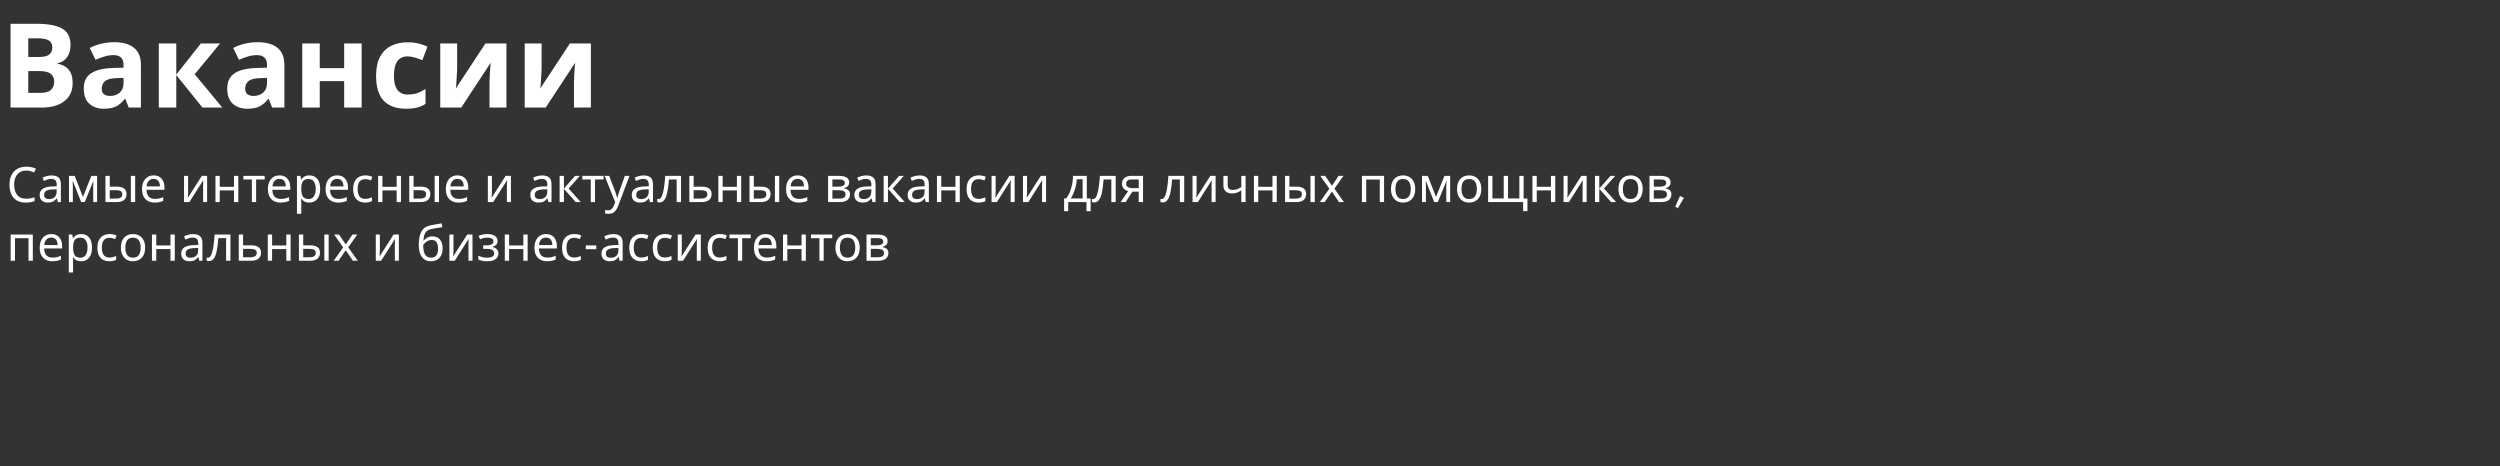
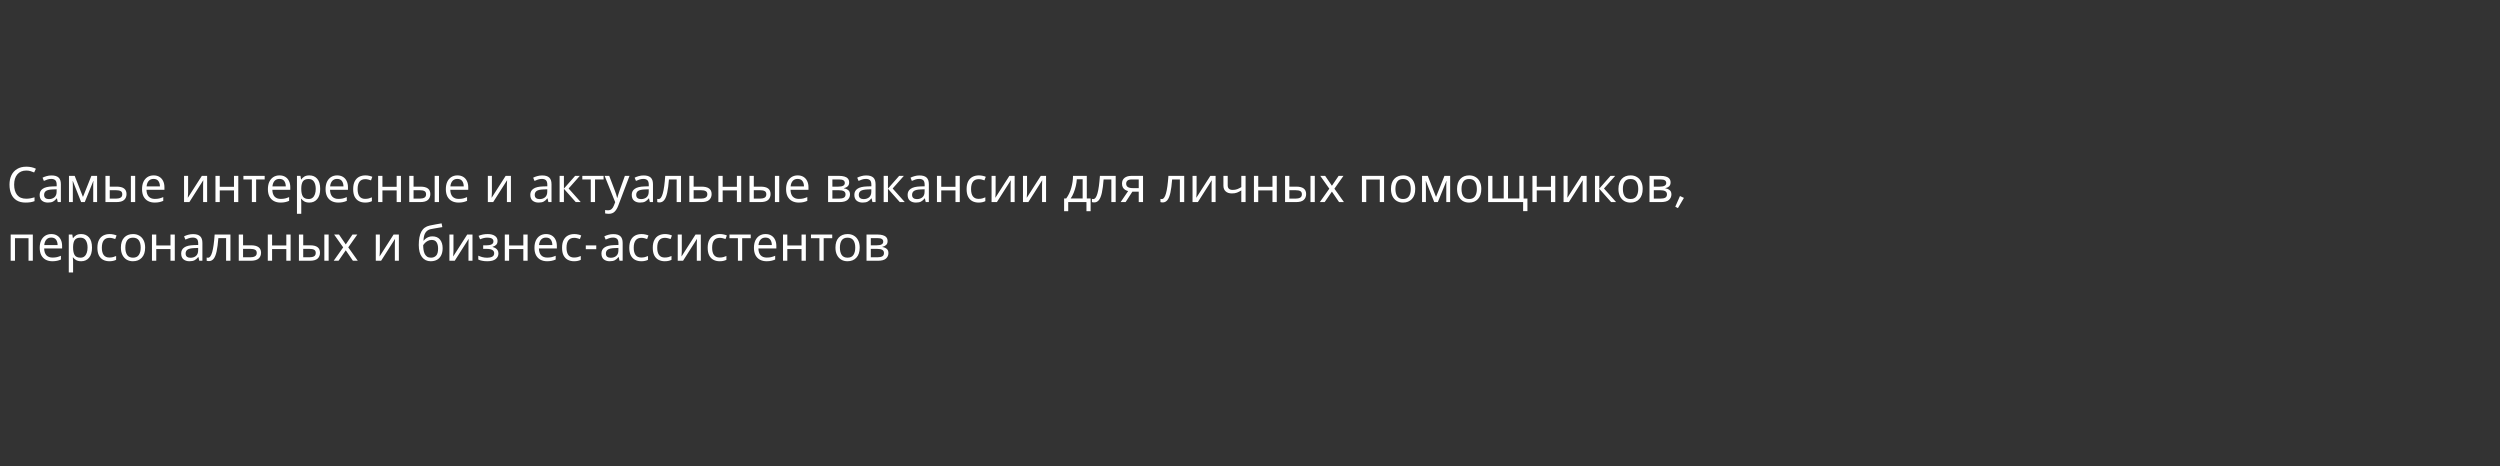
<svg xmlns="http://www.w3.org/2000/svg" width="767" height="143" viewBox="0 0 767 143" fill="none">
  <rect x="0" y="0" width="767" height="143" fill="#333333" stroke="none" />
-   <path d="M11.232 7.296C14.664 7.296 17.256 7.776 19.008 8.736C20.76 9.696 21.636 11.388 21.636 13.812C21.636 15.276 21.288 16.512 20.592 17.52C19.92 18.528 18.948 19.14 17.676 19.356V19.536C18.54 19.704 19.32 20.004 20.016 20.436C20.712 20.868 21.264 21.492 21.672 22.308C22.08 23.124 22.284 24.204 22.284 25.548C22.284 27.876 21.444 29.7 19.764 31.02C18.084 32.34 15.78 33 12.852 33H3.24V7.296H11.232ZM11.844 17.484C13.428 17.484 14.52 17.232 15.12 16.728C15.744 16.224 16.056 15.492 16.056 14.532C16.056 13.548 15.696 12.84 14.976 12.408C14.256 11.976 13.116 11.76 11.556 11.76H8.676V17.484H11.844ZM8.676 21.804V28.5H12.24C13.872 28.5 15.012 28.188 15.66 27.564C16.308 26.916 16.632 26.064 16.632 25.008C16.632 24.048 16.296 23.28 15.624 22.704C14.976 22.104 13.788 21.804 12.06 21.804H8.676ZM35.059 12.948C37.7 12.948 39.715 13.524 41.108 14.676C42.523 15.804 43.231 17.544 43.231 19.896V33H39.487L38.444 30.336H38.3C37.459 31.392 36.572 32.16 35.636 32.64C34.7 33.12 33.416 33.36 31.784 33.36C30.032 33.36 28.579 32.856 27.427 31.848C26.276 30.816 25.7 29.244 25.7 27.132C25.7 25.044 26.431 23.508 27.895 22.524C29.36 21.516 31.555 20.964 34.483 20.868L37.904 20.76V19.896C37.904 18.864 37.627 18.108 37.075 17.628C36.547 17.148 35.803 16.908 34.843 16.908C33.883 16.908 32.947 17.052 32.035 17.34C31.123 17.604 30.212 17.94 29.299 18.348L27.535 14.712C28.591 14.16 29.756 13.728 31.027 13.416C32.324 13.104 33.667 12.948 35.059 12.948ZM35.816 23.964C34.087 24.012 32.888 24.324 32.215 24.9C31.544 25.476 31.207 26.232 31.207 27.168C31.207 27.984 31.448 28.572 31.927 28.932C32.407 29.268 33.032 29.436 33.8 29.436C34.952 29.436 35.923 29.1 36.715 28.428C37.508 27.732 37.904 26.76 37.904 25.512V23.892L35.816 23.964ZM61.61 13.344H67.514L59.738 22.776L68.198 33H62.114L54.086 23.028V33H48.722V13.344H54.086V22.884L61.61 13.344ZM79.075 12.948C81.715 12.948 83.731 13.524 85.123 14.676C86.539 15.804 87.247 17.544 87.247 19.896V33H83.503L82.459 30.336H82.315C81.475 31.392 80.587 32.16 79.651 32.64C78.715 33.12 77.431 33.36 75.799 33.36C74.047 33.36 72.595 32.856 71.443 31.848C70.291 30.816 69.715 29.244 69.715 27.132C69.715 25.044 70.447 23.508 71.911 22.524C73.375 21.516 75.571 20.964 78.499 20.868L81.919 20.76V19.896C81.919 18.864 81.643 18.108 81.091 17.628C80.563 17.148 79.819 16.908 78.859 16.908C77.899 16.908 76.963 17.052 76.051 17.34C75.139 17.604 74.227 17.94 73.315 18.348L71.551 14.712C72.607 14.16 73.771 13.728 75.043 13.416C76.339 13.104 77.683 12.948 79.075 12.948ZM79.831 23.964C78.103 24.012 76.903 24.324 76.231 24.9C75.559 25.476 75.223 26.232 75.223 27.168C75.223 27.984 75.463 28.572 75.943 28.932C76.423 29.268 77.047 29.436 77.815 29.436C78.967 29.436 79.939 29.1 80.731 28.428C81.523 27.732 81.919 26.76 81.919 25.512V23.892L79.831 23.964ZM98.102 13.344V20.904H105.59V13.344H110.954V33H105.59V24.9H98.102V33H92.738V13.344H98.102ZM124.566 33.36C121.638 33.36 119.37 32.556 117.762 30.948C116.178 29.316 115.386 26.76 115.386 23.28C115.386 20.88 115.794 18.924 116.61 17.412C117.426 15.9 118.554 14.784 119.994 14.064C121.458 13.344 123.138 12.984 125.034 12.984C126.378 12.984 127.542 13.116 128.526 13.38C129.534 13.644 130.41 13.956 131.154 14.316L129.57 18.456C128.73 18.12 127.938 17.844 127.194 17.628C126.474 17.412 125.754 17.304 125.034 17.304C122.25 17.304 120.858 19.284 120.858 23.244C120.858 25.212 121.218 26.664 121.938 27.6C122.682 28.536 123.714 29.004 125.034 29.004C126.162 29.004 127.158 28.86 128.022 28.572C128.886 28.26 129.726 27.84 130.542 27.312V31.884C129.726 32.412 128.862 32.784 127.95 33C127.062 33.24 125.934 33.36 124.566 33.36ZM140.25 21.12C140.25 21.528 140.226 22.032 140.178 22.632C140.154 23.232 140.118 23.844 140.07 24.468C140.046 25.092 140.01 25.644 139.962 26.124C139.914 26.604 139.878 26.94 139.854 27.132L148.926 13.344H155.37V33H150.186V25.152C150.186 24.504 150.21 23.796 150.258 23.028C150.306 22.236 150.354 21.504 150.402 20.832C150.474 20.136 150.522 19.608 150.546 19.248L141.51 33H135.066V13.344H140.25V21.12ZM166.16 21.12C166.16 21.528 166.136 22.032 166.088 22.632C166.064 23.232 166.028 23.844 165.98 24.468C165.956 25.092 165.92 25.644 165.872 26.124C165.824 26.604 165.788 26.94 165.764 27.132L174.836 13.344H181.28V33H176.096V25.152C176.096 24.504 176.12 23.796 176.168 23.028C176.216 22.236 176.264 21.504 176.312 20.832C176.384 20.136 176.432 19.608 176.456 19.248L167.42 33H160.976V13.344H166.16V21.12Z" fill="white" />
  <path d="M8.045 52.325C6.895 52.325 5.99 52.71 5.33 53.48C4.67 54.25 4.34 55.305 4.34 56.645C4.34 57.975 4.645 59.03 5.255 59.81C5.875 60.58 6.8 60.965 8.03 60.965C8.5 60.965 8.945 60.925 9.365 60.845C9.785 60.765 10.195 60.665 10.595 60.545V61.715C10.195 61.865 9.78 61.975 9.35 62.045C8.93 62.115 8.425 62.15 7.835 62.15C6.745 62.15 5.835 61.925 5.105 61.475C4.375 61.025 3.825 60.385 3.455 59.555C3.095 58.725 2.915 57.75 2.915 56.63C2.915 55.55 3.11 54.6 3.5 53.78C3.9 52.95 4.485 52.305 5.255 51.845C6.025 51.375 6.96 51.14 8.06 51.14C9.19 51.14 10.175 51.35 11.015 51.77L10.475 52.91C10.145 52.76 9.775 52.625 9.365 52.505C8.965 52.385 8.525 52.325 8.045 52.325ZM15.797 53.825C16.777 53.825 17.503 54.04 17.973 54.47C18.442 54.9 18.677 55.585 18.677 56.525V62H17.718L17.462 60.86H17.402C17.052 61.3 16.683 61.625 16.293 61.835C15.912 62.045 15.383 62.15 14.703 62.15C13.973 62.15 13.367 61.96 12.887 61.58C12.408 61.19 12.168 60.585 12.168 59.765C12.168 58.965 12.482 58.35 13.113 57.92C13.742 57.48 14.713 57.24 16.023 57.2L17.387 57.155V56.675C17.387 56.005 17.242 55.54 16.953 55.28C16.663 55.02 16.253 54.89 15.723 54.89C15.303 54.89 14.902 54.955 14.523 55.085C14.143 55.205 13.787 55.345 13.457 55.505L13.053 54.515C13.402 54.325 13.818 54.165 14.297 54.035C14.777 53.895 15.277 53.825 15.797 53.825ZM16.188 58.115C15.188 58.155 14.492 58.315 14.102 58.595C13.723 58.875 13.533 59.27 13.533 59.78C13.533 60.23 13.668 60.56 13.938 60.77C14.217 60.98 14.572 61.085 15.002 61.085C15.682 61.085 16.247 60.9 16.698 60.53C17.148 60.15 17.372 59.57 17.372 58.79V58.07L16.188 58.115ZM29.786 53.96V62H28.601V56.87C28.601 56.66 28.606 56.44 28.616 56.21C28.636 55.98 28.656 55.755 28.676 55.535H28.631L26.006 62H24.896L22.346 55.535H22.301C22.331 55.985 22.346 56.445 22.346 56.915V62H21.161V53.96H22.916L25.451 60.425L28.031 53.96H29.786ZM32.352 62V53.96H33.672V57.26H35.757C36.797 57.26 37.567 57.45 38.067 57.83C38.567 58.21 38.817 58.78 38.817 59.54C38.817 60.29 38.572 60.89 38.082 61.34C37.592 61.78 36.797 62 35.697 62H32.352ZM40.152 62V53.96H41.472V62H40.152ZM35.577 60.935C36.147 60.935 36.612 60.84 36.972 60.65C37.332 60.45 37.512 60.105 37.512 59.615C37.512 59.125 37.347 58.795 37.017 58.625C36.687 58.445 36.212 58.355 35.592 58.355H33.672V60.935H35.577ZM47.132 53.81C47.822 53.81 48.412 53.96 48.902 54.26C49.402 54.56 49.782 54.985 50.042 55.535C50.312 56.075 50.447 56.71 50.447 57.44V58.235H44.942C44.962 59.145 45.192 59.84 45.632 60.32C46.082 60.79 46.707 61.025 47.507 61.025C48.017 61.025 48.467 60.98 48.857 60.89C49.257 60.79 49.667 60.65 50.087 60.47V61.625C49.677 61.805 49.272 61.935 48.872 62.015C48.472 62.105 47.997 62.15 47.447 62.15C46.687 62.15 46.012 61.995 45.422 61.685C44.842 61.375 44.387 60.915 44.057 60.305C43.737 59.685 43.577 58.93 43.577 58.04C43.577 57.16 43.722 56.405 44.012 55.775C44.312 55.145 44.727 54.66 45.257 54.32C45.797 53.98 46.422 53.81 47.132 53.81ZM47.117 54.89C46.487 54.89 45.987 55.095 45.617 55.505C45.257 55.905 45.042 56.465 44.972 57.185H49.067C49.057 56.505 48.897 55.955 48.587 55.535C48.277 55.105 47.787 54.89 47.117 54.89ZM57.709 58.865C57.709 58.985 57.703 59.165 57.694 59.405C57.684 59.645 57.669 59.885 57.648 60.125C57.639 60.365 57.629 60.555 57.618 60.695L61.923 53.96H63.544V62H62.313V57.26C62.313 57.1 62.313 56.89 62.313 56.63C62.324 56.37 62.334 56.115 62.343 55.865C62.353 55.605 62.364 55.41 62.373 55.28L58.099 62H56.464V53.96H57.709V58.865ZM67.422 53.96V57.305H71.787V53.96H73.107V62H71.787V58.415H67.422V62H66.102V53.96H67.422ZM81.203 55.07H78.578V62H77.273V55.07H74.678V53.96H81.203V55.07ZM85.745 53.81C86.435 53.81 87.025 53.96 87.515 54.26C88.015 54.56 88.395 54.985 88.655 55.535C88.925 56.075 89.06 56.71 89.06 57.44V58.235H83.555C83.575 59.145 83.805 59.84 84.245 60.32C84.695 60.79 85.32 61.025 86.12 61.025C86.63 61.025 87.08 60.98 87.47 60.89C87.87 60.79 88.28 60.65 88.7 60.47V61.625C88.29 61.805 87.885 61.935 87.485 62.015C87.085 62.105 86.61 62.15 86.06 62.15C85.3 62.15 84.625 61.995 84.035 61.685C83.455 61.375 83 60.915 82.67 60.305C82.35 59.685 82.19 58.93 82.19 58.04C82.19 57.16 82.335 56.405 82.625 55.775C82.925 55.145 83.34 54.66 83.87 54.32C84.41 53.98 85.035 53.81 85.745 53.81ZM85.73 54.89C85.1 54.89 84.6 55.095 84.23 55.505C83.87 55.905 83.655 56.465 83.585 57.185H87.68C87.67 56.505 87.51 55.955 87.2 55.535C86.89 55.105 86.4 54.89 85.73 54.89ZM94.932 53.81C95.922 53.81 96.717 54.155 97.317 54.845C97.927 55.535 98.232 56.575 98.232 57.965C98.232 59.335 97.927 60.375 97.317 61.085C96.717 61.795 95.917 62.15 94.917 62.15C94.297 62.15 93.782 62.035 93.372 61.805C92.972 61.565 92.657 61.29 92.427 60.98H92.337C92.357 61.15 92.377 61.365 92.397 61.625C92.417 61.885 92.427 62.11 92.427 62.3V65.6H91.107V53.96H92.187L92.367 55.055H92.427C92.667 54.705 92.982 54.41 93.372 54.17C93.762 53.93 94.282 53.81 94.932 53.81ZM94.692 54.92C93.872 54.92 93.292 55.15 92.952 55.61C92.622 56.07 92.447 56.77 92.427 57.71V57.965C92.427 58.955 92.587 59.72 92.907 60.26C93.237 60.79 93.842 61.055 94.722 61.055C95.212 61.055 95.612 60.92 95.922 60.65C96.242 60.38 96.477 60.015 96.627 59.555C96.787 59.085 96.867 58.55 96.867 57.95C96.867 57.03 96.687 56.295 96.327 55.745C95.977 55.195 95.432 54.92 94.692 54.92ZM103.441 53.81C104.131 53.81 104.721 53.96 105.211 54.26C105.711 54.56 106.091 54.985 106.351 55.535C106.621 56.075 106.756 56.71 106.756 57.44V58.235H101.251C101.271 59.145 101.501 59.84 101.941 60.32C102.391 60.79 103.016 61.025 103.816 61.025C104.326 61.025 104.776 60.98 105.166 60.89C105.566 60.79 105.976 60.65 106.396 60.47V61.625C105.986 61.805 105.581 61.935 105.181 62.015C104.781 62.105 104.306 62.15 103.756 62.15C102.996 62.15 102.321 61.995 101.731 61.685C101.151 61.375 100.696 60.915 100.366 60.305C100.046 59.685 99.885 58.93 99.885 58.04C99.885 57.16 100.031 56.405 100.321 55.775C100.621 55.145 101.036 54.66 101.566 54.32C102.106 53.98 102.731 53.81 103.441 53.81ZM103.426 54.89C102.796 54.89 102.296 55.095 101.926 55.505C101.566 55.905 101.351 56.465 101.281 57.185H105.376C105.366 56.505 105.206 55.955 104.896 55.535C104.586 55.105 104.096 54.89 103.426 54.89ZM112.027 62.15C111.317 62.15 110.682 62.005 110.122 61.715C109.572 61.425 109.137 60.975 108.817 60.365C108.507 59.755 108.352 58.975 108.352 58.025C108.352 57.035 108.517 56.23 108.847 55.61C109.177 54.99 109.622 54.535 110.182 54.245C110.752 53.955 111.397 53.81 112.117 53.81C112.527 53.81 112.922 53.855 113.302 53.945C113.682 54.025 113.992 54.125 114.232 54.245L113.827 55.34C113.587 55.25 113.307 55.165 112.987 55.085C112.667 55.005 112.367 54.965 112.087 54.965C110.507 54.965 109.717 55.98 109.717 58.01C109.717 58.98 109.907 59.725 110.287 60.245C110.677 60.755 111.252 61.01 112.012 61.01C112.452 61.01 112.837 60.965 113.167 60.875C113.507 60.785 113.817 60.675 114.097 60.545V61.715C113.827 61.855 113.527 61.96 113.197 62.03C112.877 62.11 112.487 62.15 112.027 62.15ZM117.329 53.96V57.305H121.694V53.96H123.014V62H121.694V58.415H117.329V62H116.009V53.96H117.329ZM125.56 62V53.96H126.88V57.26H128.965C130.005 57.26 130.775 57.45 131.275 57.83C131.775 58.21 132.025 58.78 132.025 59.54C132.025 60.29 131.78 60.89 131.29 61.34C130.8 61.78 130.005 62 128.905 62H125.56ZM133.36 62V53.96H134.68V62H133.36ZM128.785 60.935C129.355 60.935 129.82 60.84 130.18 60.65C130.54 60.45 130.72 60.105 130.72 59.615C130.72 59.125 130.555 58.795 130.225 58.625C129.895 58.445 129.42 58.355 128.8 58.355H126.88V60.935H128.785ZM140.34 53.81C141.03 53.81 141.62 53.96 142.11 54.26C142.61 54.56 142.99 54.985 143.25 55.535C143.52 56.075 143.655 56.71 143.655 57.44V58.235H138.15C138.17 59.145 138.4 59.84 138.84 60.32C139.29 60.79 139.915 61.025 140.715 61.025C141.225 61.025 141.675 60.98 142.065 60.89C142.465 60.79 142.875 60.65 143.295 60.47V61.625C142.885 61.805 142.48 61.935 142.08 62.015C141.68 62.105 141.205 62.15 140.655 62.15C139.895 62.15 139.22 61.995 138.63 61.685C138.05 61.375 137.595 60.915 137.265 60.305C136.945 59.685 136.785 58.93 136.785 58.04C136.785 57.16 136.93 56.405 137.22 55.775C137.52 55.145 137.935 54.66 138.465 54.32C139.005 53.98 139.63 53.81 140.34 53.81ZM140.325 54.89C139.695 54.89 139.195 55.095 138.825 55.505C138.465 55.905 138.25 56.465 138.18 57.185H142.275C142.265 56.505 142.105 55.955 141.795 55.535C141.485 55.105 140.995 54.89 140.325 54.89ZM150.916 58.865C150.916 58.985 150.911 59.165 150.901 59.405C150.891 59.645 150.876 59.885 150.856 60.125C150.846 60.365 150.836 60.555 150.826 60.695L155.131 53.96H156.751V62H155.521V57.26C155.521 57.1 155.521 56.89 155.521 56.63C155.531 56.37 155.541 56.115 155.551 55.865C155.561 55.605 155.571 55.41 155.581 55.28L151.306 62H149.671V53.96H150.916V58.865ZM166.325 53.825C167.305 53.825 168.03 54.04 168.5 54.47C168.97 54.9 169.205 55.585 169.205 56.525V62H168.245L167.99 60.86H167.93C167.58 61.3 167.21 61.625 166.82 61.835C166.44 62.045 165.91 62.15 165.23 62.15C164.5 62.15 163.895 61.96 163.415 61.58C162.935 61.19 162.695 60.585 162.695 59.765C162.695 58.965 163.01 58.35 163.64 57.92C164.27 57.48 165.24 57.24 166.55 57.2L167.915 57.155V56.675C167.915 56.005 167.77 55.54 167.48 55.28C167.19 55.02 166.78 54.89 166.25 54.89C165.83 54.89 165.43 54.955 165.05 55.085C164.67 55.205 164.315 55.345 163.985 55.505L163.58 54.515C163.93 54.325 164.345 54.165 164.825 54.035C165.305 53.895 165.805 53.825 166.325 53.825ZM166.715 58.115C165.715 58.155 165.02 58.315 164.63 58.595C164.25 58.875 164.06 59.27 164.06 59.78C164.06 60.23 164.195 60.56 164.465 60.77C164.745 60.98 165.1 61.085 165.53 61.085C166.21 61.085 166.775 60.9 167.225 60.53C167.675 60.15 167.9 59.57 167.9 58.79V58.07L166.715 58.115ZM176.443 53.96H177.883L174.448 57.83L178.168 62H176.638L173.008 57.92V62H171.688V53.96H173.008V57.86L176.443 53.96ZM185.178 55.07H182.553V62H181.248V55.07H178.653V53.96H185.178V55.07ZM185.501 53.96H186.911L188.651 58.535C188.801 58.935 188.936 59.32 189.056 59.69C189.176 60.05 189.266 60.395 189.326 60.725H189.386C189.446 60.475 189.541 60.15 189.671 59.75C189.801 59.34 189.936 58.93 190.076 58.52L191.711 53.96H193.136L189.671 63.11C189.391 63.87 189.026 64.475 188.576 64.925C188.136 65.375 187.526 65.6 186.746 65.6C186.506 65.6 186.296 65.585 186.116 65.555C185.936 65.535 185.781 65.51 185.651 65.48V64.43C185.761 64.45 185.891 64.47 186.041 64.49C186.201 64.51 186.366 64.52 186.536 64.52C186.996 64.52 187.366 64.39 187.646 64.13C187.936 63.87 188.161 63.525 188.321 63.095L188.741 62.03L185.501 53.96ZM197.453 53.825C198.433 53.825 199.158 54.04 199.628 54.47C200.098 54.9 200.333 55.585 200.333 56.525V62H199.373L199.118 60.86H199.058C198.708 61.3 198.338 61.625 197.948 61.835C197.568 62.045 197.038 62.15 196.358 62.15C195.628 62.15 195.023 61.96 194.543 61.58C194.063 61.19 193.823 60.585 193.823 59.765C193.823 58.965 194.138 58.35 194.768 57.92C195.398 57.48 196.368 57.24 197.678 57.2L199.043 57.155V56.675C199.043 56.005 198.898 55.54 198.608 55.28C198.318 55.02 197.908 54.89 197.378 54.89C196.958 54.89 196.558 54.955 196.178 55.085C195.798 55.205 195.443 55.345 195.113 55.505L194.708 54.515C195.058 54.325 195.473 54.165 195.953 54.035C196.433 53.895 196.933 53.825 197.453 53.825ZM197.843 58.115C196.843 58.155 196.148 58.315 195.758 58.595C195.378 58.875 195.188 59.27 195.188 59.78C195.188 60.23 195.323 60.56 195.593 60.77C195.873 60.98 196.228 61.085 196.658 61.085C197.338 61.085 197.903 60.9 198.353 60.53C198.803 60.15 199.028 59.57 199.028 58.79V58.07L197.843 58.115ZM208.936 62H207.601V55.055H205.231C205.101 56.745 204.921 58.11 204.691 59.15C204.461 60.18 204.156 60.93 203.776 61.4C203.396 61.87 202.916 62.105 202.336 62.105C202.206 62.105 202.076 62.095 201.946 62.075C201.826 62.065 201.726 62.04 201.646 62V61.01C201.706 61.03 201.771 61.045 201.841 61.055C201.911 61.065 201.981 61.07 202.051 61.07C202.591 61.07 203.021 60.495 203.341 59.345C203.671 58.195 203.921 56.4 204.091 53.96H208.936V62ZM215.193 57.26C217.283 57.26 218.328 58.02 218.328 59.54C218.328 60.29 218.073 60.89 217.563 61.34C217.053 61.78 216.243 62 215.133 62H211.488V53.96H212.808V57.26H215.193ZM217.008 59.615C217.008 59.125 216.833 58.795 216.483 58.625C216.143 58.445 215.663 58.355 215.043 58.355H212.808V60.935H215.073C215.633 60.935 216.093 60.835 216.453 60.635C216.823 60.435 217.008 60.095 217.008 59.615ZM221.714 53.96V57.305H226.079V53.96H227.399V62H226.079V58.415H221.714V62H220.394V53.96H221.714ZM229.945 62V53.96H231.265V57.26H233.35C234.39 57.26 235.16 57.45 235.66 57.83C236.16 58.21 236.41 58.78 236.41 59.54C236.41 60.29 236.165 60.89 235.675 61.34C235.185 61.78 234.39 62 233.29 62H229.945ZM237.745 62V53.96H239.065V62H237.745ZM233.17 60.935C233.74 60.935 234.205 60.84 234.565 60.65C234.925 60.45 235.105 60.105 235.105 59.615C235.105 59.125 234.94 58.795 234.61 58.625C234.28 58.445 233.805 58.355 233.185 58.355H231.265V60.935H233.17ZM244.725 53.81C245.415 53.81 246.005 53.96 246.495 54.26C246.995 54.56 247.375 54.985 247.635 55.535C247.905 56.075 248.04 56.71 248.04 57.44V58.235H242.535C242.555 59.145 242.785 59.84 243.225 60.32C243.675 60.79 244.3 61.025 245.1 61.025C245.61 61.025 246.06 60.98 246.45 60.89C246.85 60.79 247.26 60.65 247.68 60.47V61.625C247.27 61.805 246.865 61.935 246.465 62.015C246.065 62.105 245.59 62.15 245.04 62.15C244.28 62.15 243.605 61.995 243.015 61.685C242.435 61.375 241.98 60.915 241.65 60.305C241.33 59.685 241.17 58.93 241.17 58.04C241.17 57.16 241.315 56.405 241.605 55.775C241.905 55.145 242.32 54.66 242.85 54.32C243.39 53.98 244.015 53.81 244.725 53.81ZM244.71 54.89C244.08 54.89 243.58 55.095 243.21 55.505C242.85 55.905 242.635 56.465 242.565 57.185H246.66C246.65 56.505 246.49 55.955 246.18 55.535C245.87 55.105 245.38 54.89 244.71 54.89ZM260.521 55.985C260.521 56.485 260.371 56.875 260.071 57.155C259.771 57.435 259.386 57.625 258.916 57.725V57.785C259.416 57.855 259.851 58.035 260.221 58.325C260.591 58.605 260.776 59.045 260.776 59.645C260.776 60.325 260.521 60.89 260.011 61.34C259.511 61.78 258.681 62 257.521 62H254.056V53.96H257.506C258.076 53.96 258.586 54.025 259.036 54.155C259.496 54.275 259.856 54.485 260.116 54.785C260.386 55.075 260.521 55.475 260.521 55.985ZM259.186 56.15C259.186 55.77 259.046 55.495 258.766 55.325C258.496 55.145 258.051 55.055 257.431 55.055H255.376V57.26H257.191C258.521 57.26 259.186 56.89 259.186 56.15ZM259.411 59.645C259.411 59.185 259.236 58.855 258.886 58.655C258.536 58.455 258.021 58.355 257.341 58.355H255.376V60.935H257.371C258.031 60.935 258.536 60.84 258.886 60.65C259.236 60.45 259.411 60.115 259.411 59.645ZM265.744 53.825C266.724 53.825 267.449 54.04 267.919 54.47C268.389 54.9 268.624 55.585 268.624 56.525V62H267.664L267.409 60.86H267.349C266.999 61.3 266.629 61.625 266.239 61.835C265.859 62.045 265.329 62.15 264.649 62.15C263.919 62.15 263.314 61.96 262.834 61.58C262.354 61.19 262.114 60.585 262.114 59.765C262.114 58.965 262.429 58.35 263.059 57.92C263.689 57.48 264.659 57.24 265.969 57.2L267.334 57.155V56.675C267.334 56.005 267.189 55.54 266.899 55.28C266.609 55.02 266.199 54.89 265.669 54.89C265.249 54.89 264.849 54.955 264.469 55.085C264.089 55.205 263.734 55.345 263.404 55.505L262.999 54.515C263.349 54.325 263.764 54.165 264.244 54.035C264.724 53.895 265.224 53.825 265.744 53.825ZM266.134 58.115C265.134 58.155 264.439 58.315 264.049 58.595C263.669 58.875 263.479 59.27 263.479 59.78C263.479 60.23 263.614 60.56 263.884 60.77C264.164 60.98 264.519 61.085 264.949 61.085C265.629 61.085 266.194 60.9 266.644 60.53C267.094 60.15 267.319 59.57 267.319 58.79V58.07L266.134 58.115ZM275.862 53.96H277.302L273.867 57.83L277.587 62H276.057L272.427 57.92V62H271.107V53.96H272.427V57.86L275.862 53.96ZM282.091 53.825C283.071 53.825 283.796 54.04 284.266 54.47C284.736 54.9 284.971 55.585 284.971 56.525V62H284.011L283.756 60.86H283.696C283.346 61.3 282.976 61.625 282.586 61.835C282.206 62.045 281.676 62.15 280.996 62.15C280.266 62.15 279.661 61.96 279.181 61.58C278.701 61.19 278.461 60.585 278.461 59.765C278.461 58.965 278.776 58.35 279.406 57.92C280.036 57.48 281.006 57.24 282.316 57.2L283.681 57.155V56.675C283.681 56.005 283.536 55.54 283.246 55.28C282.956 55.02 282.546 54.89 282.016 54.89C281.596 54.89 281.196 54.955 280.816 55.085C280.436 55.205 280.081 55.345 279.751 55.505L279.346 54.515C279.696 54.325 280.111 54.165 280.591 54.035C281.071 53.895 281.571 53.825 282.091 53.825ZM282.481 58.115C281.481 58.155 280.786 58.315 280.396 58.595C280.016 58.875 279.826 59.27 279.826 59.78C279.826 60.23 279.961 60.56 280.231 60.77C280.511 60.98 280.866 61.085 281.296 61.085C281.976 61.085 282.541 60.9 282.991 60.53C283.441 60.15 283.666 59.57 283.666 58.79V58.07L282.481 58.115ZM288.775 53.96V57.305H293.14V53.96H294.46V62H293.14V58.415H288.775V62H287.455V53.96H288.775ZM300.23 62.15C299.52 62.15 298.885 62.005 298.325 61.715C297.775 61.425 297.34 60.975 297.02 60.365C296.71 59.755 296.555 58.975 296.555 58.025C296.555 57.035 296.72 56.23 297.05 55.61C297.38 54.99 297.825 54.535 298.385 54.245C298.955 53.955 299.6 53.81 300.32 53.81C300.73 53.81 301.125 53.855 301.505 53.945C301.885 54.025 302.195 54.125 302.435 54.245L302.03 55.34C301.79 55.25 301.51 55.165 301.19 55.085C300.87 55.005 300.57 54.965 300.29 54.965C298.71 54.965 297.92 55.98 297.92 58.01C297.92 58.98 298.11 59.725 298.49 60.245C298.88 60.755 299.455 61.01 300.215 61.01C300.655 61.01 301.04 60.965 301.37 60.875C301.71 60.785 302.02 60.675 302.3 60.545V61.715C302.03 61.855 301.73 61.96 301.4 62.03C301.08 62.11 300.69 62.15 300.23 62.15ZM305.458 58.865C305.458 58.985 305.453 59.165 305.443 59.405C305.433 59.645 305.418 59.885 305.398 60.125C305.388 60.365 305.378 60.555 305.368 60.695L309.673 53.96H311.293V62H310.063V57.26C310.063 57.1 310.063 56.89 310.063 56.63C310.073 56.37 310.083 56.115 310.093 55.865C310.103 55.605 310.113 55.41 310.123 55.28L305.848 62H304.213V53.96H305.458V58.865ZM315.096 58.865C315.096 58.985 315.091 59.165 315.081 59.405C315.071 59.645 315.056 59.885 315.036 60.125C315.026 60.365 315.016 60.555 315.006 60.695L319.311 53.96H320.931V62H319.701V57.26C319.701 57.1 319.701 56.89 319.701 56.63C319.711 56.37 319.721 56.115 319.731 55.865C319.741 55.605 319.751 55.41 319.761 55.28L315.486 62H313.851V53.96H315.096V58.865ZM333.43 53.96V60.89H334.6V64.79H333.325V62H327.73V64.79H326.47V60.89H327.115C327.805 59.94 328.32 58.86 328.66 57.65C329.01 56.43 329.19 55.2 329.2 53.96H333.43ZM330.37 54.995C330.33 55.675 330.225 56.38 330.055 57.11C329.885 57.83 329.665 58.52 329.395 59.18C329.135 59.84 328.83 60.41 328.48 60.89H332.155V54.995H330.37ZM342.295 62H340.96V55.055H338.59C338.46 56.745 338.28 58.11 338.05 59.15C337.82 60.18 337.515 60.93 337.135 61.4C336.755 61.87 336.275 62.105 335.695 62.105C335.565 62.105 335.435 62.095 335.305 62.075C335.185 62.065 335.085 62.04 335.005 62V61.01C335.065 61.03 335.13 61.045 335.2 61.055C335.27 61.065 335.34 61.07 335.41 61.07C335.95 61.07 336.38 60.495 336.7 59.345C337.03 58.195 337.28 56.4 337.45 53.96H342.295V62ZM345.342 62H343.812L346.107 58.625C345.797 58.545 345.497 58.42 345.207 58.25C344.917 58.07 344.682 57.825 344.502 57.515C344.322 57.195 344.232 56.8 344.232 56.33C344.232 55.56 344.492 54.975 345.012 54.575C345.532 54.165 346.222 53.96 347.082 53.96H350.682V62H349.362V58.805H347.412L345.342 62ZM345.507 56.345C345.507 56.805 345.677 57.15 346.017 57.38C346.367 57.6 346.852 57.71 347.472 57.71H349.362V55.055H347.217C346.607 55.055 346.167 55.175 345.897 55.415C345.637 55.655 345.507 55.965 345.507 56.345ZM363.316 62H361.981V55.055H359.611C359.481 56.745 359.301 58.11 359.071 59.15C358.841 60.18 358.536 60.93 358.156 61.4C357.776 61.87 357.296 62.105 356.716 62.105C356.586 62.105 356.456 62.095 356.326 62.075C356.206 62.065 356.106 62.04 356.026 62V61.01C356.086 61.03 356.151 61.045 356.221 61.055C356.291 61.065 356.361 61.07 356.431 61.07C356.971 61.07 357.401 60.495 357.721 59.345C358.051 58.195 358.301 56.4 358.471 53.96H363.316V62ZM367.113 58.865C367.113 58.985 367.108 59.165 367.098 59.405C367.088 59.645 367.073 59.885 367.053 60.125C367.043 60.365 367.033 60.555 367.023 60.695L371.328 53.96H372.948V62H371.718V57.26C371.718 57.1 371.718 56.89 371.718 56.63C371.728 56.37 371.738 56.115 371.748 55.865C371.758 55.605 371.768 55.41 371.778 55.28L367.503 62H365.868V53.96H367.113V58.865ZM376.661 56.885C376.661 57.805 377.176 58.265 378.206 58.265C378.706 58.265 379.161 58.19 379.571 58.04C379.981 57.88 380.401 57.67 380.831 57.41V53.96H382.151V62H380.831V58.415C380.381 58.705 379.936 58.935 379.496 59.105C379.066 59.265 378.546 59.345 377.936 59.345C377.116 59.345 376.476 59.13 376.016 58.7C375.566 58.27 375.341 57.695 375.341 56.975V53.96H376.661V56.885ZM386.026 53.96V57.305H390.391V53.96H391.711V62H390.391V58.415H386.026V62H384.706V53.96H386.026ZM394.256 62V53.96H395.576V57.26H397.661C398.701 57.26 399.471 57.45 399.971 57.83C400.471 58.21 400.721 58.78 400.721 59.54C400.721 60.29 400.476 60.89 399.986 61.34C399.496 61.78 398.701 62 397.601 62H394.256ZM402.056 62V53.96H403.376V62H402.056ZM397.481 60.935C398.051 60.935 398.516 60.84 398.876 60.65C399.236 60.45 399.416 60.105 399.416 59.615C399.416 59.125 399.251 58.795 398.921 58.625C398.591 58.445 398.116 58.355 397.496 58.355H395.576V60.935H397.481ZM407.836 57.89L405.061 53.96H406.561L408.631 56.99L410.686 53.96H412.171L409.396 57.89L412.321 62H410.821L408.631 58.79L406.411 62H404.926L407.836 57.89ZM424.635 53.96V62H423.315V55.085H419.16V62H417.84V53.96H424.635ZM434.191 57.965C434.191 59.295 433.851 60.325 433.171 61.055C432.501 61.785 431.591 62.15 430.441 62.15C429.731 62.15 429.096 61.99 428.536 61.67C427.986 61.34 427.551 60.865 427.231 60.245C426.911 59.615 426.751 58.855 426.751 57.965C426.751 56.635 427.086 55.61 427.756 54.89C428.426 54.17 429.336 53.81 430.486 53.81C431.216 53.81 431.856 53.975 432.406 54.305C432.966 54.625 433.401 55.095 433.711 55.715C434.031 56.325 434.191 57.075 434.191 57.965ZM428.116 57.965C428.116 58.915 428.301 59.67 428.671 60.23C429.051 60.78 429.651 61.055 430.471 61.055C431.281 61.055 431.876 60.78 432.256 60.23C432.636 59.67 432.826 58.915 432.826 57.965C432.826 57.015 432.636 56.27 432.256 55.73C431.876 55.19 431.276 54.92 430.456 54.92C429.636 54.92 429.041 55.19 428.671 55.73C428.301 56.27 428.116 57.015 428.116 57.965ZM444.908 53.96V62H443.723V56.87C443.723 56.66 443.728 56.44 443.738 56.21C443.758 55.98 443.778 55.755 443.798 55.535H443.753L441.128 62H440.018L437.468 55.535H437.423C437.453 55.985 437.468 56.445 437.468 56.915V62H436.283V53.96H438.038L440.573 60.425L443.153 53.96H444.908ZM454.464 57.965C454.464 59.295 454.124 60.325 453.444 61.055C452.774 61.785 451.864 62.15 450.714 62.15C450.004 62.15 449.369 61.99 448.809 61.67C448.259 61.34 447.824 60.865 447.504 60.245C447.184 59.615 447.024 58.855 447.024 57.965C447.024 56.635 447.359 55.61 448.029 54.89C448.699 54.17 449.609 53.81 450.759 53.81C451.489 53.81 452.129 53.975 452.679 54.305C453.239 54.625 453.674 55.095 453.984 55.715C454.304 56.325 454.464 57.075 454.464 57.965ZM448.389 57.965C448.389 58.915 448.574 59.67 448.944 60.23C449.324 60.78 449.924 61.055 450.744 61.055C451.554 61.055 452.149 60.78 452.529 60.23C452.909 59.67 453.099 58.915 453.099 57.965C453.099 57.015 452.909 56.27 452.529 55.73C452.149 55.19 451.549 54.92 450.729 54.92C449.909 54.92 449.314 55.19 448.944 55.73C448.574 56.27 448.389 57.015 448.389 57.965ZM467.446 53.96V60.905H468.616V64.775H467.296V62H456.556V53.96H457.876V60.89H461.341V53.96H462.661V60.89H466.141V53.96H467.446ZM471.47 53.96V57.305H475.835V53.96H477.155V62H475.835V58.415H471.47V62H470.15V53.96H471.47ZM480.946 58.865C480.946 58.985 480.941 59.165 480.931 59.405C480.921 59.645 480.906 59.885 480.886 60.125C480.876 60.365 480.866 60.555 480.856 60.695L485.161 53.96H486.781V62H485.551V57.26C485.551 57.1 485.551 56.89 485.551 56.63C485.561 56.37 485.571 56.115 485.581 55.865C485.591 55.605 485.601 55.41 485.611 55.28L481.336 62H479.701V53.96H480.946V58.865ZM494.094 53.96H495.534L492.099 57.83L495.819 62H494.289L490.659 57.92V62H489.339V53.96H490.659V57.86L494.094 53.96ZM503.976 57.965C503.976 59.295 503.636 60.325 502.956 61.055C502.286 61.785 501.376 62.15 500.226 62.15C499.516 62.15 498.881 61.99 498.321 61.67C497.771 61.34 497.336 60.865 497.016 60.245C496.696 59.615 496.536 58.855 496.536 57.965C496.536 56.635 496.871 55.61 497.541 54.89C498.211 54.17 499.121 53.81 500.271 53.81C501.001 53.81 501.641 53.975 502.191 54.305C502.751 54.625 503.186 55.095 503.496 55.715C503.816 56.325 503.976 57.075 503.976 57.965ZM497.901 57.965C497.901 58.915 498.086 59.67 498.456 60.23C498.836 60.78 499.436 61.055 500.256 61.055C501.066 61.055 501.661 60.78 502.041 60.23C502.421 59.67 502.611 58.915 502.611 57.965C502.611 57.015 502.421 56.27 502.041 55.73C501.661 55.19 501.061 54.92 500.241 54.92C499.421 54.92 498.826 55.19 498.456 55.73C498.086 56.27 497.901 57.015 497.901 57.965ZM512.533 55.985C512.533 56.485 512.383 56.875 512.083 57.155C511.783 57.435 511.398 57.625 510.928 57.725V57.785C511.428 57.855 511.863 58.035 512.233 58.325C512.603 58.605 512.788 59.045 512.788 59.645C512.788 60.325 512.533 60.89 512.023 61.34C511.523 61.78 510.693 62 509.533 62H506.068V53.96H509.518C510.088 53.96 510.598 54.025 511.048 54.155C511.508 54.275 511.868 54.485 512.128 54.785C512.398 55.075 512.533 55.475 512.533 55.985ZM511.198 56.15C511.198 55.77 511.058 55.495 510.778 55.325C510.508 55.145 510.063 55.055 509.443 55.055H507.388V57.26H509.203C510.533 57.26 511.198 56.89 511.198 56.15ZM511.423 59.645C511.423 59.185 511.248 58.855 510.898 58.655C510.548 58.455 510.033 58.355 509.353 58.355H507.388V60.935H509.383C510.043 60.935 510.548 60.84 510.898 60.65C511.248 60.45 511.423 60.115 511.423 59.645ZM514.786 63.845L513.976 63.425L515.416 60.14L516.631 60.71L514.786 63.845ZM10.07 71.96V80H8.75V73.085H4.595V80H3.275V71.96H10.07ZM15.74 71.81C16.43 71.81 17.02 71.96 17.51 72.26C18.01 72.56 18.39 72.985 18.65 73.535C18.92 74.075 19.055 74.71 19.055 75.44V76.235H13.55C13.57 77.145 13.8 77.84 14.24 78.32C14.69 78.79 15.315 79.025 16.115 79.025C16.625 79.025 17.075 78.98 17.465 78.89C17.865 78.79 18.275 78.65 18.695 78.47V79.625C18.285 79.805 17.88 79.935 17.48 80.015C17.08 80.105 16.605 80.15 16.055 80.15C15.295 80.15 14.62 79.995 14.03 79.685C13.45 79.375 12.995 78.915 12.665 78.305C12.345 77.685 12.185 76.93 12.185 76.04C12.185 75.16 12.33 74.405 12.62 73.775C12.92 73.145 13.335 72.66 13.865 72.32C14.405 71.98 15.03 71.81 15.74 71.81ZM15.725 72.89C15.095 72.89 14.595 73.095 14.225 73.505C13.865 73.905 13.65 74.465 13.58 75.185H17.675C17.665 74.505 17.505 73.955 17.195 73.535C16.885 73.105 16.395 72.89 15.725 72.89ZM24.927 71.81C25.917 71.81 26.712 72.155 27.312 72.845C27.922 73.535 28.227 74.575 28.227 75.965C28.227 77.335 27.922 78.375 27.312 79.085C26.712 79.795 25.912 80.15 24.912 80.15C24.292 80.15 23.777 80.035 23.367 79.805C22.967 79.565 22.652 79.29 22.422 78.98H22.332C22.352 79.15 22.372 79.365 22.392 79.625C22.412 79.885 22.422 80.11 22.422 80.3V83.6H21.102V71.96H22.182L22.362 73.055H22.422C22.662 72.705 22.977 72.41 23.367 72.17C23.757 71.93 24.277 71.81 24.927 71.81ZM24.687 72.92C23.867 72.92 23.287 73.15 22.947 73.61C22.617 74.07 22.442 74.77 22.422 75.71V75.965C22.422 76.955 22.582 77.72 22.902 78.26C23.232 78.79 23.837 79.055 24.717 79.055C25.207 79.055 25.607 78.92 25.917 78.65C26.237 78.38 26.472 78.015 26.622 77.555C26.782 77.085 26.862 76.55 26.862 75.95C26.862 75.03 26.682 74.295 26.322 73.745C25.972 73.195 25.427 72.92 24.687 72.92ZM33.556 80.15C32.846 80.15 32.211 80.005 31.651 79.715C31.101 79.425 30.666 78.975 30.346 78.365C30.036 77.755 29.881 76.975 29.881 76.025C29.881 75.035 30.046 74.23 30.376 73.61C30.706 72.99 31.151 72.535 31.711 72.245C32.281 71.955 32.926 71.81 33.646 71.81C34.056 71.81 34.451 71.855 34.831 71.945C35.211 72.025 35.521 72.125 35.761 72.245L35.356 73.34C35.116 73.25 34.836 73.165 34.516 73.085C34.196 73.005 33.896 72.965 33.616 72.965C32.036 72.965 31.246 73.98 31.246 76.01C31.246 76.98 31.436 77.725 31.816 78.245C32.206 78.755 32.781 79.01 33.541 79.01C33.981 79.01 34.366 78.965 34.696 78.875C35.036 78.785 35.346 78.675 35.626 78.545V79.715C35.356 79.855 35.056 79.96 34.726 80.03C34.406 80.11 34.016 80.15 33.556 80.15ZM44.528 75.965C44.528 77.295 44.188 78.325 43.508 79.055C42.838 79.785 41.928 80.15 40.778 80.15C40.068 80.15 39.433 79.99 38.873 79.67C38.323 79.34 37.888 78.865 37.568 78.245C37.248 77.615 37.088 76.855 37.088 75.965C37.088 74.635 37.423 73.61 38.093 72.89C38.763 72.17 39.673 71.81 40.823 71.81C41.553 71.81 42.193 71.975 42.743 72.305C43.303 72.625 43.738 73.095 44.048 73.715C44.368 74.325 44.528 75.075 44.528 75.965ZM38.453 75.965C38.453 76.915 38.638 77.67 39.008 78.23C39.388 78.78 39.988 79.055 40.808 79.055C41.618 79.055 42.213 78.78 42.593 78.23C42.973 77.67 43.163 76.915 43.163 75.965C43.163 75.015 42.973 74.27 42.593 73.73C42.213 73.19 41.613 72.92 40.793 72.92C39.973 72.92 39.378 73.19 39.008 73.73C38.638 74.27 38.453 75.015 38.453 75.965ZM47.94 71.96V75.305H52.305V71.96H53.625V80H52.305V76.415H47.94V80H46.62V71.96H47.94ZM59.215 71.825C60.196 71.825 60.92 72.04 61.391 72.47C61.861 72.9 62.096 73.585 62.096 74.525V80H61.136L60.88 78.86H60.821C60.471 79.3 60.1 79.625 59.711 79.835C59.331 80.045 58.8 80.15 58.12 80.15C57.391 80.15 56.785 79.96 56.306 79.58C55.825 79.19 55.586 78.585 55.586 77.765C55.586 76.965 55.901 76.35 56.531 75.92C57.16 75.48 58.13 75.24 59.441 75.2L60.806 75.155V74.675C60.806 74.005 60.66 73.54 60.37 73.28C60.081 73.02 59.67 72.89 59.141 72.89C58.721 72.89 58.321 72.955 57.941 73.085C57.56 73.205 57.206 73.345 56.876 73.505L56.471 72.515C56.821 72.325 57.236 72.165 57.715 72.035C58.196 71.895 58.696 71.825 59.215 71.825ZM59.605 76.115C58.605 76.155 57.91 76.315 57.52 76.595C57.141 76.875 56.95 77.27 56.95 77.78C56.95 78.23 57.086 78.56 57.355 78.77C57.636 78.98 57.99 79.085 58.42 79.085C59.1 79.085 59.666 78.9 60.115 78.53C60.566 78.15 60.791 77.57 60.791 76.79V76.07L59.605 76.115ZM70.699 80H69.364V73.055H66.994C66.864 74.745 66.684 76.11 66.454 77.15C66.224 78.18 65.919 78.93 65.539 79.4C65.159 79.87 64.679 80.105 64.099 80.105C63.969 80.105 63.839 80.095 63.709 80.075C63.589 80.065 63.489 80.04 63.409 80V79.01C63.469 79.03 63.534 79.045 63.604 79.055C63.674 79.065 63.744 79.07 63.814 79.07C64.354 79.07 64.784 78.495 65.104 77.345C65.434 76.195 65.684 74.4 65.854 71.96H70.699V80ZM76.956 75.26C79.046 75.26 80.091 76.02 80.091 77.54C80.091 78.29 79.836 78.89 79.326 79.34C78.816 79.78 78.006 80 76.896 80H73.251V71.96H74.571V75.26H76.956ZM78.771 77.615C78.771 77.125 78.596 76.795 78.246 76.625C77.906 76.445 77.426 76.355 76.806 76.355H74.571V78.935H76.836C77.396 78.935 77.856 78.835 78.216 78.635C78.586 78.435 78.771 78.095 78.771 77.615ZM83.477 71.96V75.305H87.842V71.96H89.162V80H87.842V76.415H83.477V80H82.157V71.96H83.477ZM91.708 80V71.96H93.028V75.26H95.113C96.153 75.26 96.923 75.45 97.423 75.83C97.923 76.21 98.173 76.78 98.173 77.54C98.173 78.29 97.928 78.89 97.438 79.34C96.948 79.78 96.153 80 95.053 80H91.708ZM99.508 80V71.96H100.828V80H99.508ZM94.933 78.935C95.503 78.935 95.968 78.84 96.328 78.65C96.688 78.45 96.868 78.105 96.868 77.615C96.868 77.125 96.703 76.795 96.373 76.625C96.043 76.445 95.568 76.355 94.948 76.355H93.028V78.935H94.933ZM105.287 75.89L102.512 71.96H104.012L106.082 74.99L108.137 71.96H109.622L106.847 75.89L109.772 80H108.272L106.082 76.79L103.862 80H102.377L105.287 75.89ZM116.537 76.865C116.537 76.985 116.532 77.165 116.522 77.405C116.512 77.645 116.497 77.885 116.477 78.125C116.467 78.365 116.457 78.555 116.447 78.695L120.752 71.96H122.372V80H121.142V75.26C121.142 75.1 121.142 74.89 121.142 74.63C121.152 74.37 121.162 74.115 121.172 73.865C121.182 73.605 121.192 73.41 121.202 73.28L116.927 80H115.292V71.96H116.537V76.865ZM128.48 75.17C128.48 73.41 128.745 72.04 129.275 71.06C129.805 70.07 130.66 69.45 131.84 69.2C132.49 69.06 133.125 68.935 133.745 68.825C134.365 68.715 134.945 68.615 135.485 68.525L135.71 69.68C135.36 69.73 134.965 69.795 134.525 69.875C134.085 69.945 133.65 70.02 133.22 70.1C132.79 70.17 132.42 70.24 132.11 70.31C131.46 70.45 130.945 70.79 130.565 71.33C130.185 71.86 129.97 72.69 129.92 73.82H130.01C130.15 73.63 130.34 73.435 130.58 73.235C130.83 73.035 131.125 72.865 131.465 72.725C131.815 72.585 132.21 72.515 132.65 72.515C133.69 72.515 134.475 72.85 135.005 73.52C135.535 74.19 135.8 75.06 135.8 76.13C135.8 77.02 135.645 77.765 135.335 78.365C135.025 78.965 134.595 79.415 134.045 79.715C133.495 80.005 132.855 80.15 132.125 80.15C131.015 80.15 130.13 79.725 129.47 78.875C128.81 78.025 128.48 76.79 128.48 75.17ZM132.23 79.055C132.88 79.055 133.405 78.845 133.805 78.425C134.205 78.005 134.405 77.285 134.405 76.265C134.405 75.445 134.25 74.8 133.94 74.33C133.64 73.85 133.14 73.61 132.44 73.61C132 73.61 131.6 73.71 131.24 73.91C130.88 74.1 130.58 74.32 130.34 74.57C130.1 74.82 129.93 75.03 129.83 75.2C129.83 75.69 129.865 76.165 129.935 76.625C130.005 77.085 130.125 77.5 130.295 77.87C130.475 78.23 130.72 78.52 131.03 78.74C131.35 78.95 131.75 79.055 132.23 79.055ZM139.124 76.865C139.124 76.985 139.119 77.165 139.109 77.405C139.099 77.645 139.084 77.885 139.064 78.125C139.054 78.365 139.044 78.555 139.034 78.695L143.339 71.96H144.959V80H143.729V75.26C143.729 75.1 143.729 74.89 143.729 74.63C143.739 74.37 143.749 74.115 143.759 73.865C143.769 73.605 143.779 73.41 143.789 73.28L139.514 80H137.879V71.96H139.124V76.865ZM149.633 71.81C150.553 71.81 151.283 71.995 151.823 72.365C152.373 72.725 152.648 73.245 152.648 73.925C152.648 74.415 152.513 74.805 152.243 75.095C151.973 75.375 151.603 75.58 151.133 75.71V75.77C151.453 75.86 151.748 75.985 152.018 76.145C152.288 76.305 152.503 76.515 152.663 76.775C152.833 77.035 152.918 77.37 152.918 77.78C152.918 78.45 152.638 79.015 152.078 79.475C151.528 79.925 150.663 80.15 149.483 80.15C148.903 80.15 148.378 80.1 147.908 80C147.438 79.91 147.048 79.785 146.738 79.625V78.44C147.078 78.6 147.478 78.745 147.938 78.875C148.408 79.005 148.918 79.07 149.468 79.07C150.068 79.07 150.573 78.97 150.983 78.77C151.403 78.56 151.613 78.205 151.613 77.705C151.613 76.805 150.848 76.355 149.318 76.355H148.238V75.275H149.108C149.798 75.275 150.348 75.185 150.758 75.005C151.178 74.815 151.388 74.495 151.388 74.045C151.388 73.665 151.228 73.38 150.908 73.19C150.598 73 150.148 72.905 149.558 72.905C149.118 72.905 148.728 72.95 148.388 73.04C148.058 73.12 147.693 73.245 147.293 73.415L146.828 72.365C147.668 71.995 148.603 71.81 149.633 71.81ZM156.192 71.96V75.305H160.557V71.96H161.877V80H160.557V76.415H156.192V80H154.872V71.96H156.192ZM167.527 71.81C168.217 71.81 168.807 71.96 169.297 72.26C169.797 72.56 170.177 72.985 170.437 73.535C170.707 74.075 170.842 74.71 170.842 75.44V76.235H165.337C165.357 77.145 165.587 77.84 166.027 78.32C166.477 78.79 167.102 79.025 167.902 79.025C168.412 79.025 168.862 78.98 169.252 78.89C169.652 78.79 170.062 78.65 170.482 78.47V79.625C170.072 79.805 169.667 79.935 169.267 80.015C168.867 80.105 168.392 80.15 167.842 80.15C167.082 80.15 166.407 79.995 165.817 79.685C165.237 79.375 164.782 78.915 164.452 78.305C164.132 77.685 163.972 76.93 163.972 76.04C163.972 75.16 164.117 74.405 164.407 73.775C164.707 73.145 165.122 72.66 165.652 72.32C166.192 71.98 166.817 71.81 167.527 71.81ZM167.512 72.89C166.882 72.89 166.382 73.095 166.012 73.505C165.652 73.905 165.437 74.465 165.367 75.185H169.462C169.452 74.505 169.292 73.955 168.982 73.535C168.672 73.105 168.182 72.89 167.512 72.89ZM176.114 80.15C175.404 80.15 174.769 80.005 174.209 79.715C173.659 79.425 173.224 78.975 172.904 78.365C172.594 77.755 172.439 76.975 172.439 76.025C172.439 75.035 172.604 74.23 172.934 73.61C173.264 72.99 173.709 72.535 174.269 72.245C174.839 71.955 175.484 71.81 176.204 71.81C176.614 71.81 177.009 71.855 177.389 71.945C177.769 72.025 178.079 72.125 178.319 72.245L177.914 73.34C177.674 73.25 177.394 73.165 177.074 73.085C176.754 73.005 176.454 72.965 176.174 72.965C174.594 72.965 173.804 73.98 173.804 76.01C173.804 76.98 173.994 77.725 174.374 78.245C174.764 78.755 175.339 79.01 176.099 79.01C176.539 79.01 176.924 78.965 177.254 78.875C177.594 78.785 177.904 78.675 178.184 78.545V79.715C177.914 79.855 177.614 79.96 177.284 80.03C176.964 80.11 176.574 80.15 176.114 80.15ZM179.721 76.46V75.29H182.931V76.46H179.721ZM188.151 71.825C189.131 71.825 189.856 72.04 190.326 72.47C190.796 72.9 191.031 73.585 191.031 74.525V80H190.071L189.816 78.86H189.756C189.406 79.3 189.036 79.625 188.646 79.835C188.266 80.045 187.736 80.15 187.056 80.15C186.326 80.15 185.721 79.96 185.241 79.58C184.761 79.19 184.521 78.585 184.521 77.765C184.521 76.965 184.836 76.35 185.466 75.92C186.096 75.48 187.066 75.24 188.376 75.2L189.741 75.155V74.675C189.741 74.005 189.596 73.54 189.306 73.28C189.016 73.02 188.606 72.89 188.076 72.89C187.656 72.89 187.256 72.955 186.876 73.085C186.496 73.205 186.141 73.345 185.811 73.505L185.406 72.515C185.756 72.325 186.171 72.165 186.651 72.035C187.131 71.895 187.631 71.825 188.151 71.825ZM188.541 76.115C187.541 76.155 186.846 76.315 186.456 76.595C186.076 76.875 185.886 77.27 185.886 77.78C185.886 78.23 186.021 78.56 186.291 78.77C186.571 78.98 186.926 79.085 187.356 79.085C188.036 79.085 188.601 78.9 189.051 78.53C189.501 78.15 189.726 77.57 189.726 76.79V76.07L188.541 76.115ZM196.739 80.15C196.029 80.15 195.394 80.005 194.834 79.715C194.284 79.425 193.849 78.975 193.529 78.365C193.219 77.755 193.064 76.975 193.064 76.025C193.064 75.035 193.229 74.23 193.559 73.61C193.889 72.99 194.334 72.535 194.894 72.245C195.464 71.955 196.109 71.81 196.829 71.81C197.239 71.81 197.634 71.855 198.014 71.945C198.394 72.025 198.704 72.125 198.944 72.245L198.539 73.34C198.299 73.25 198.019 73.165 197.699 73.085C197.379 73.005 197.079 72.965 196.799 72.965C195.219 72.965 194.429 73.98 194.429 76.01C194.429 76.98 194.619 77.725 194.999 78.245C195.389 78.755 195.964 79.01 196.724 79.01C197.164 79.01 197.549 78.965 197.879 78.875C198.219 78.785 198.529 78.675 198.809 78.545V79.715C198.539 79.855 198.239 79.96 197.909 80.03C197.589 80.11 197.199 80.15 196.739 80.15ZM203.946 80.15C203.236 80.15 202.601 80.005 202.041 79.715C201.491 79.425 201.056 78.975 200.736 78.365C200.426 77.755 200.271 76.975 200.271 76.025C200.271 75.035 200.436 74.23 200.766 73.61C201.096 72.99 201.541 72.535 202.101 72.245C202.671 71.955 203.316 71.81 204.036 71.81C204.446 71.81 204.841 71.855 205.221 71.945C205.601 72.025 205.911 72.125 206.151 72.245L205.746 73.34C205.506 73.25 205.226 73.165 204.906 73.085C204.586 73.005 204.286 72.965 204.006 72.965C202.426 72.965 201.636 73.98 201.636 76.01C201.636 76.98 201.826 77.725 202.206 78.245C202.596 78.755 203.171 79.01 203.931 79.01C204.371 79.01 204.756 78.965 205.086 78.875C205.426 78.785 205.736 78.675 206.016 78.545V79.715C205.746 79.855 205.446 79.96 205.116 80.03C204.796 80.11 204.406 80.15 203.946 80.15ZM209.173 76.865C209.173 76.985 209.168 77.165 209.158 77.405C209.148 77.645 209.133 77.885 209.113 78.125C209.103 78.365 209.093 78.555 209.083 78.695L213.388 71.96H215.008V80H213.778V75.26C213.778 75.1 213.778 74.89 213.778 74.63C213.788 74.37 213.798 74.115 213.808 73.865C213.818 73.605 213.828 73.41 213.838 73.28L209.563 80H207.928V71.96H209.173V76.865ZM220.792 80.15C220.082 80.15 219.447 80.005 218.887 79.715C218.337 79.425 217.902 78.975 217.582 78.365C217.272 77.755 217.117 76.975 217.117 76.025C217.117 75.035 217.282 74.23 217.612 73.61C217.942 72.99 218.387 72.535 218.947 72.245C219.517 71.955 220.162 71.81 220.882 71.81C221.292 71.81 221.687 71.855 222.067 71.945C222.447 72.025 222.757 72.125 222.997 72.245L222.592 73.34C222.352 73.25 222.072 73.165 221.752 73.085C221.432 73.005 221.132 72.965 220.852 72.965C219.272 72.965 218.482 73.98 218.482 76.01C218.482 76.98 218.672 77.725 219.052 78.245C219.442 78.755 220.017 79.01 220.777 79.01C221.217 79.01 221.602 78.965 221.932 78.875C222.272 78.785 222.582 78.675 222.862 78.545V79.715C222.592 79.855 222.292 79.96 221.962 80.03C221.642 80.11 221.252 80.15 220.792 80.15ZM230.324 73.07H227.699V80H226.394V73.07H223.799V71.96H230.324V73.07ZM234.866 71.81C235.556 71.81 236.146 71.96 236.636 72.26C237.136 72.56 237.516 72.985 237.776 73.535C238.046 74.075 238.181 74.71 238.181 75.44V76.235H232.676C232.696 77.145 232.926 77.84 233.366 78.32C233.816 78.79 234.441 79.025 235.241 79.025C235.751 79.025 236.201 78.98 236.591 78.89C236.991 78.79 237.401 78.65 237.821 78.47V79.625C237.411 79.805 237.006 79.935 236.606 80.015C236.206 80.105 235.731 80.15 235.181 80.15C234.421 80.15 233.746 79.995 233.156 79.685C232.576 79.375 232.121 78.915 231.791 78.305C231.471 77.685 231.311 76.93 231.311 76.04C231.311 75.16 231.456 74.405 231.746 73.775C232.046 73.145 232.461 72.66 232.991 72.32C233.531 71.98 234.156 71.81 234.866 71.81ZM234.851 72.89C234.221 72.89 233.721 73.095 233.351 73.505C232.991 73.905 232.776 74.465 232.706 75.185H236.801C236.791 74.505 236.631 73.955 236.321 73.535C236.011 73.105 235.521 72.89 234.851 72.89ZM241.548 71.96V75.305H245.913V71.96H247.233V80H245.913V76.415H241.548V80H240.228V71.96H241.548ZM255.329 73.07H252.704V80H251.399V73.07H248.804V71.96H255.329V73.07ZM263.756 75.965C263.756 77.295 263.416 78.325 262.736 79.055C262.066 79.785 261.156 80.15 260.006 80.15C259.296 80.15 258.661 79.99 258.101 79.67C257.551 79.34 257.116 78.865 256.796 78.245C256.476 77.615 256.316 76.855 256.316 75.965C256.316 74.635 256.651 73.61 257.321 72.89C257.991 72.17 258.901 71.81 260.051 71.81C260.781 71.81 261.421 71.975 261.971 72.305C262.531 72.625 262.966 73.095 263.276 73.715C263.596 74.325 263.756 75.075 263.756 75.965ZM257.681 75.965C257.681 76.915 257.866 77.67 258.236 78.23C258.616 78.78 259.216 79.055 260.036 79.055C260.846 79.055 261.441 78.78 261.821 78.23C262.201 77.67 262.391 76.915 262.391 75.965C262.391 75.015 262.201 74.27 261.821 73.73C261.441 73.19 260.841 72.92 260.021 72.92C259.201 72.92 258.606 73.19 258.236 73.73C257.866 74.27 257.681 75.015 257.681 75.965ZM272.313 73.985C272.313 74.485 272.163 74.875 271.863 75.155C271.563 75.435 271.178 75.625 270.708 75.725V75.785C271.208 75.855 271.643 76.035 272.013 76.325C272.383 76.605 272.568 77.045 272.568 77.645C272.568 78.325 272.313 78.89 271.803 79.34C271.303 79.78 270.473 80 269.313 80H265.848V71.96H269.298C269.868 71.96 270.378 72.025 270.828 72.155C271.288 72.275 271.648 72.485 271.908 72.785C272.178 73.075 272.313 73.475 272.313 73.985ZM270.978 74.15C270.978 73.77 270.838 73.495 270.558 73.325C270.288 73.145 269.843 73.055 269.223 73.055H267.168V75.26H268.983C270.313 75.26 270.978 74.89 270.978 74.15ZM271.203 77.645C271.203 77.185 271.028 76.855 270.678 76.655C270.328 76.455 269.813 76.355 269.133 76.355H267.168V78.935H269.163C269.823 78.935 270.328 78.84 270.678 78.65C271.028 78.45 271.203 78.115 271.203 77.645Z" fill="white" />
</svg>